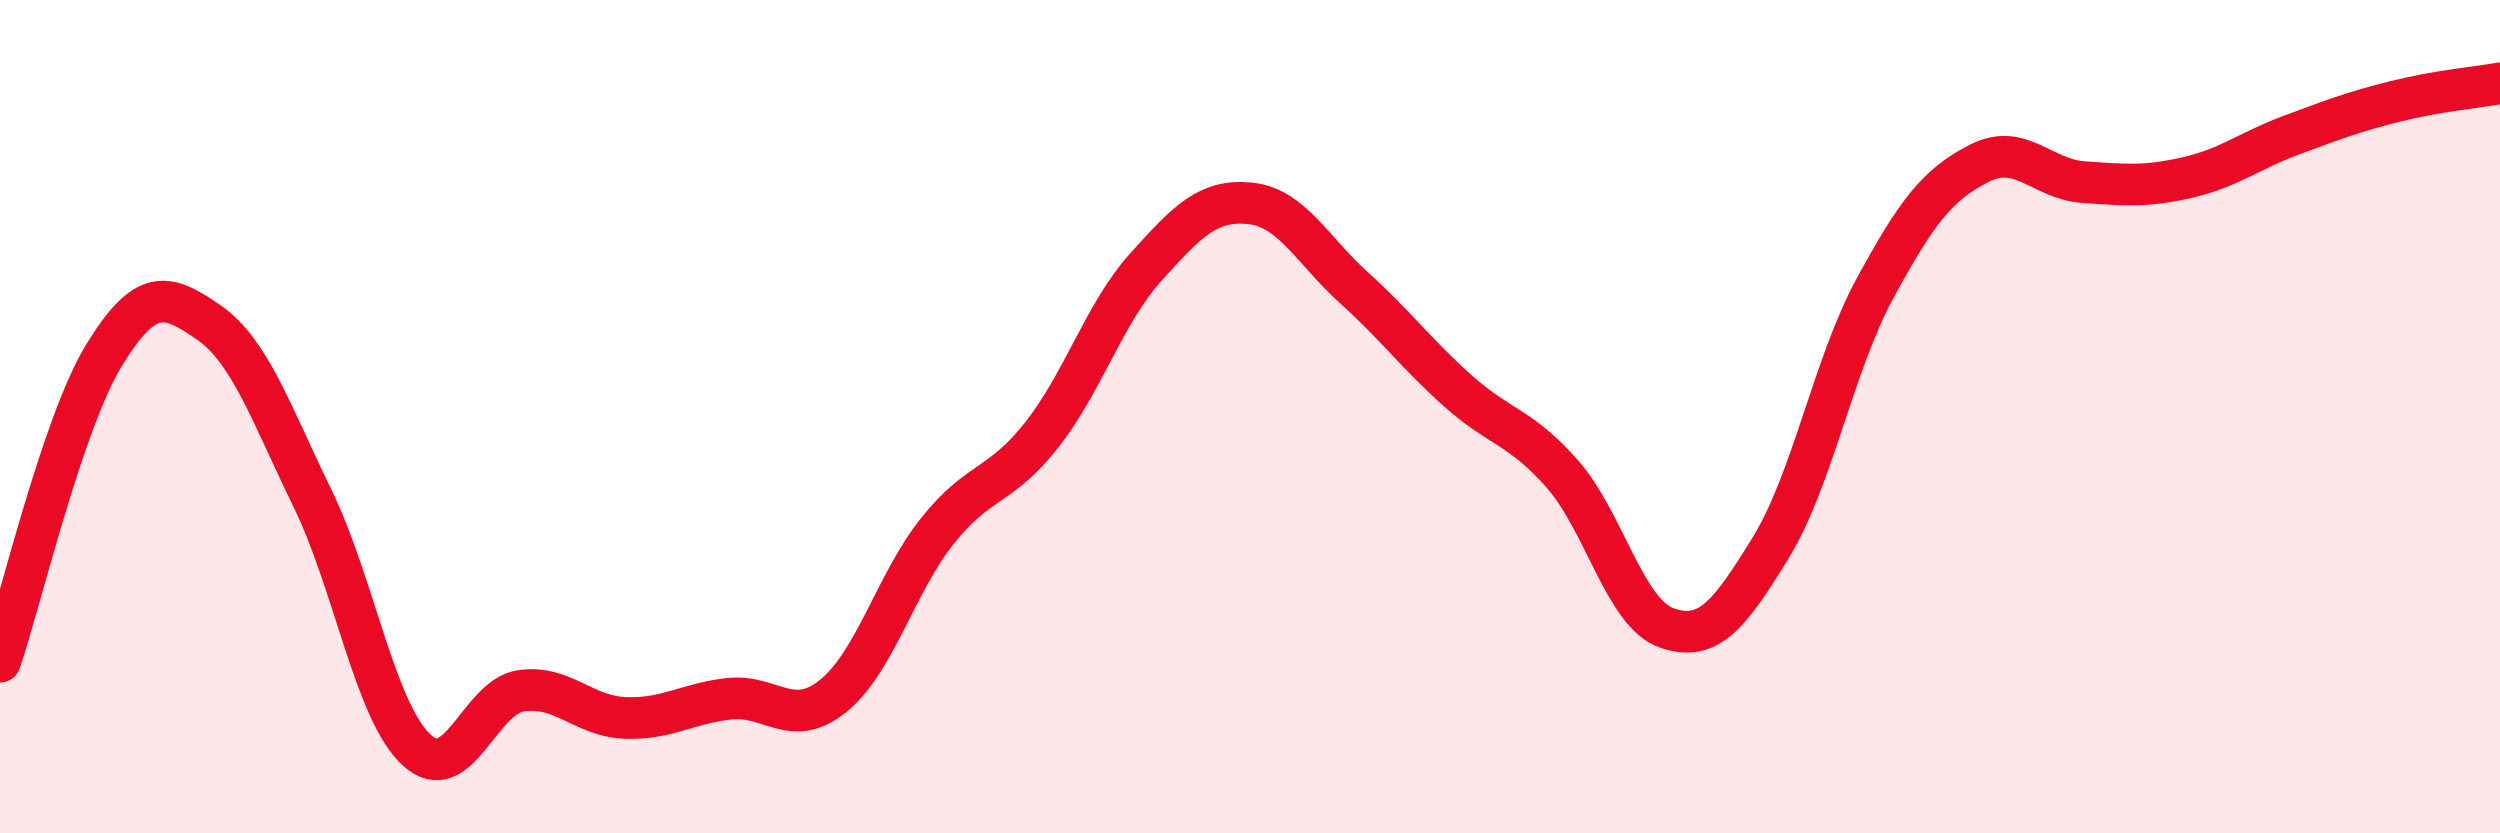
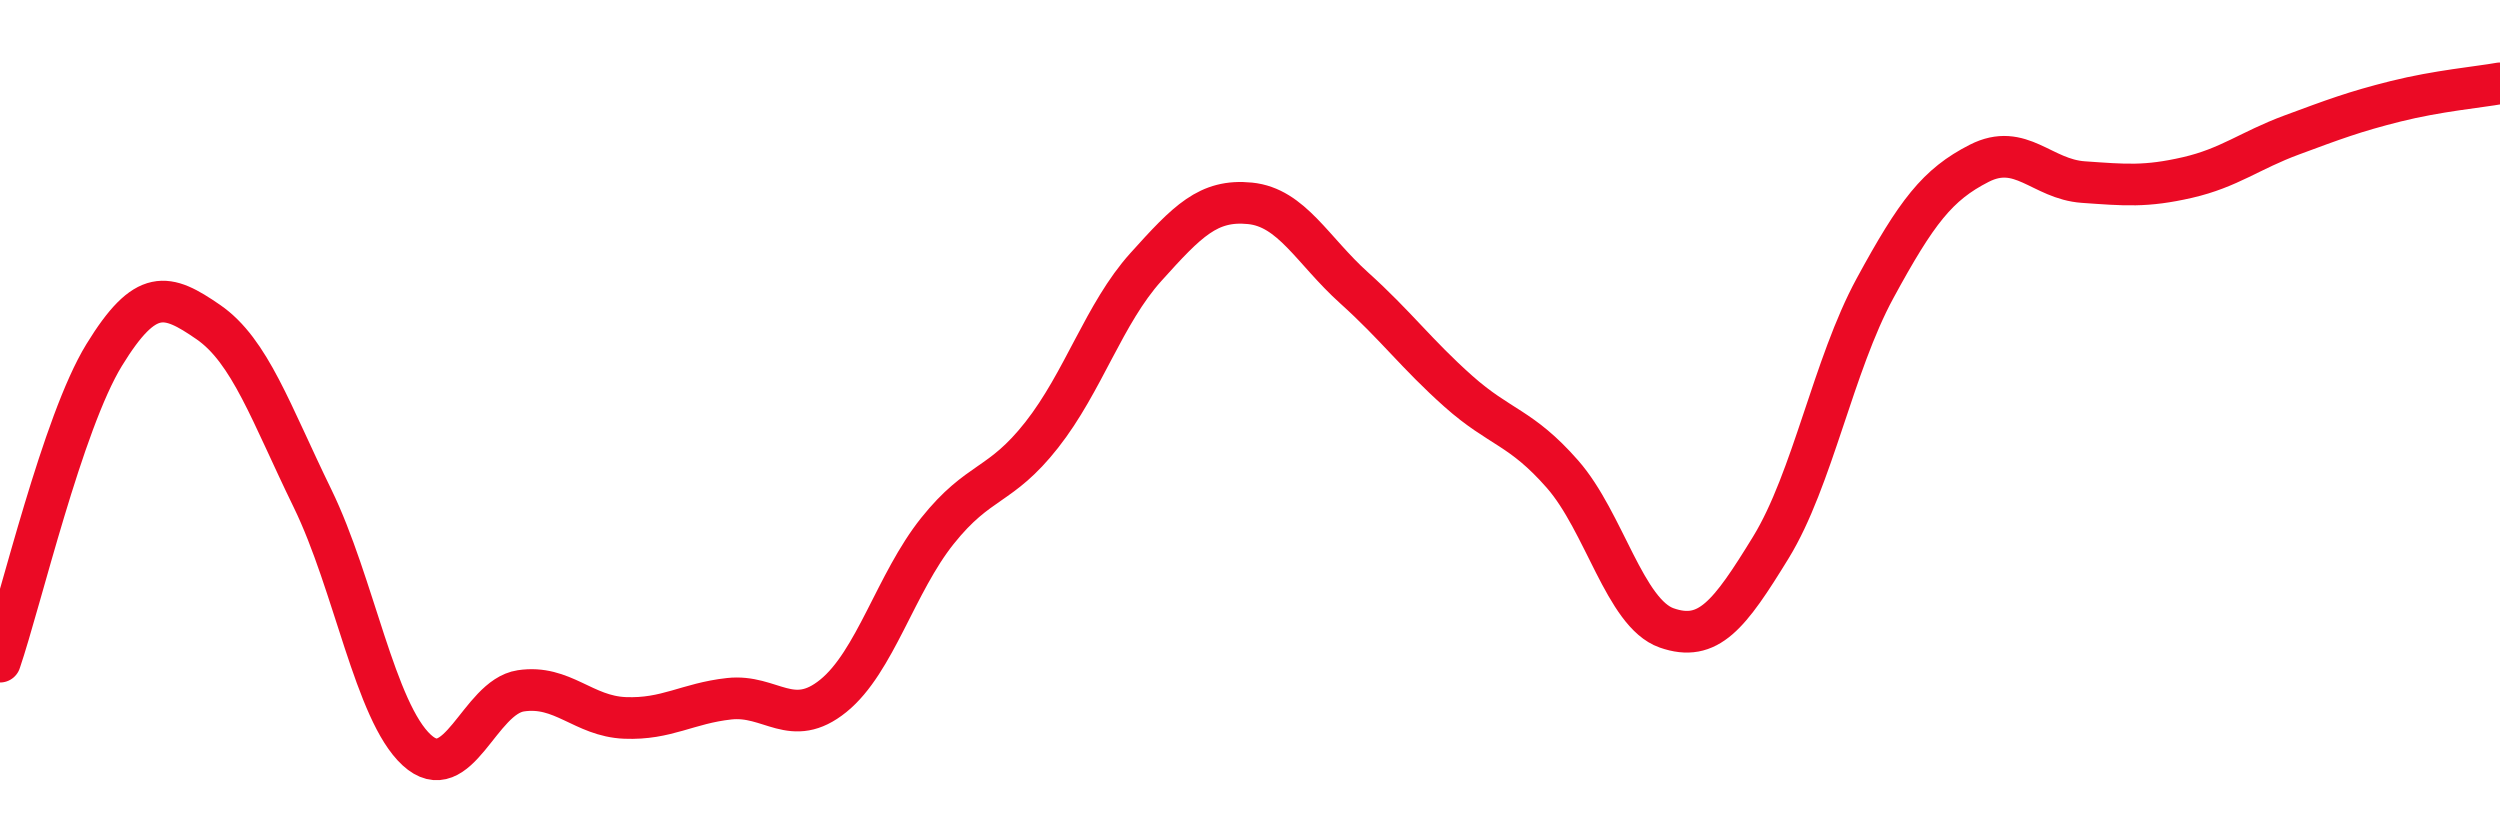
<svg xmlns="http://www.w3.org/2000/svg" width="60" height="20" viewBox="0 0 60 20">
-   <path d="M 0,15.88 C 0.5,14.41 1.5,10.15 2.5,8.52 C 3.5,6.89 4,7.04 5,7.73 C 6,8.42 6.5,9.91 7.5,11.96 C 8.5,14.01 9,17.08 10,18 C 11,18.92 11.5,16.73 12.5,16.58 C 13.5,16.43 14,17.19 15,17.23 C 16,17.27 16.5,16.88 17.5,16.77 C 18.5,16.66 19,17.51 20,16.7 C 21,15.89 21.5,13.99 22.5,12.74 C 23.5,11.49 24,11.71 25,10.44 C 26,9.17 26.5,7.52 27.5,6.41 C 28.5,5.3 29,4.78 30,4.88 C 31,4.98 31.5,6.01 32.5,6.91 C 33.5,7.81 34,8.5 35,9.39 C 36,10.28 36.5,10.24 37.5,11.38 C 38.5,12.52 39,14.72 40,15.07 C 41,15.42 41.5,14.77 42.5,13.14 C 43.5,11.51 44,8.76 45,6.92 C 46,5.08 46.5,4.43 47.5,3.92 C 48.5,3.41 49,4.3 50,4.37 C 51,4.44 51.5,4.49 52.5,4.26 C 53.5,4.03 54,3.61 55,3.24 C 56,2.87 56.5,2.68 57.5,2.43 C 58.5,2.18 59.5,2.09 60,2L60 20L0 20Z" fill="#EB0A25" opacity="0.1" stroke-linecap="round" stroke-linejoin="round" />
  <path d="M 0,15.88 C 0.5,14.41 1.5,10.15 2.5,8.52 C 3.5,6.89 4,7.04 5,7.73 C 6,8.42 6.5,9.91 7.5,11.96 C 8.5,14.01 9,17.08 10,18 C 11,18.92 11.5,16.73 12.5,16.58 C 13.5,16.43 14,17.19 15,17.23 C 16,17.27 16.5,16.88 17.5,16.77 C 18.5,16.66 19,17.51 20,16.7 C 21,15.89 21.5,13.99 22.5,12.74 C 23.5,11.49 24,11.71 25,10.44 C 26,9.17 26.5,7.52 27.5,6.41 C 28.5,5.3 29,4.78 30,4.88 C 31,4.98 31.5,6.01 32.5,6.91 C 33.5,7.81 34,8.5 35,9.39 C 36,10.28 36.5,10.24 37.5,11.38 C 38.5,12.52 39,14.72 40,15.07 C 41,15.42 41.5,14.77 42.5,13.14 C 43.5,11.51 44,8.76 45,6.92 C 46,5.08 46.5,4.43 47.5,3.92 C 48.5,3.41 49,4.3 50,4.37 C 51,4.44 51.5,4.49 52.5,4.26 C 53.5,4.03 54,3.61 55,3.24 C 56,2.87 56.5,2.68 57.5,2.43 C 58.5,2.18 59.5,2.09 60,2" stroke="#EB0A25" stroke-width="1" fill="none" stroke-linecap="round" stroke-linejoin="round" />
</svg>